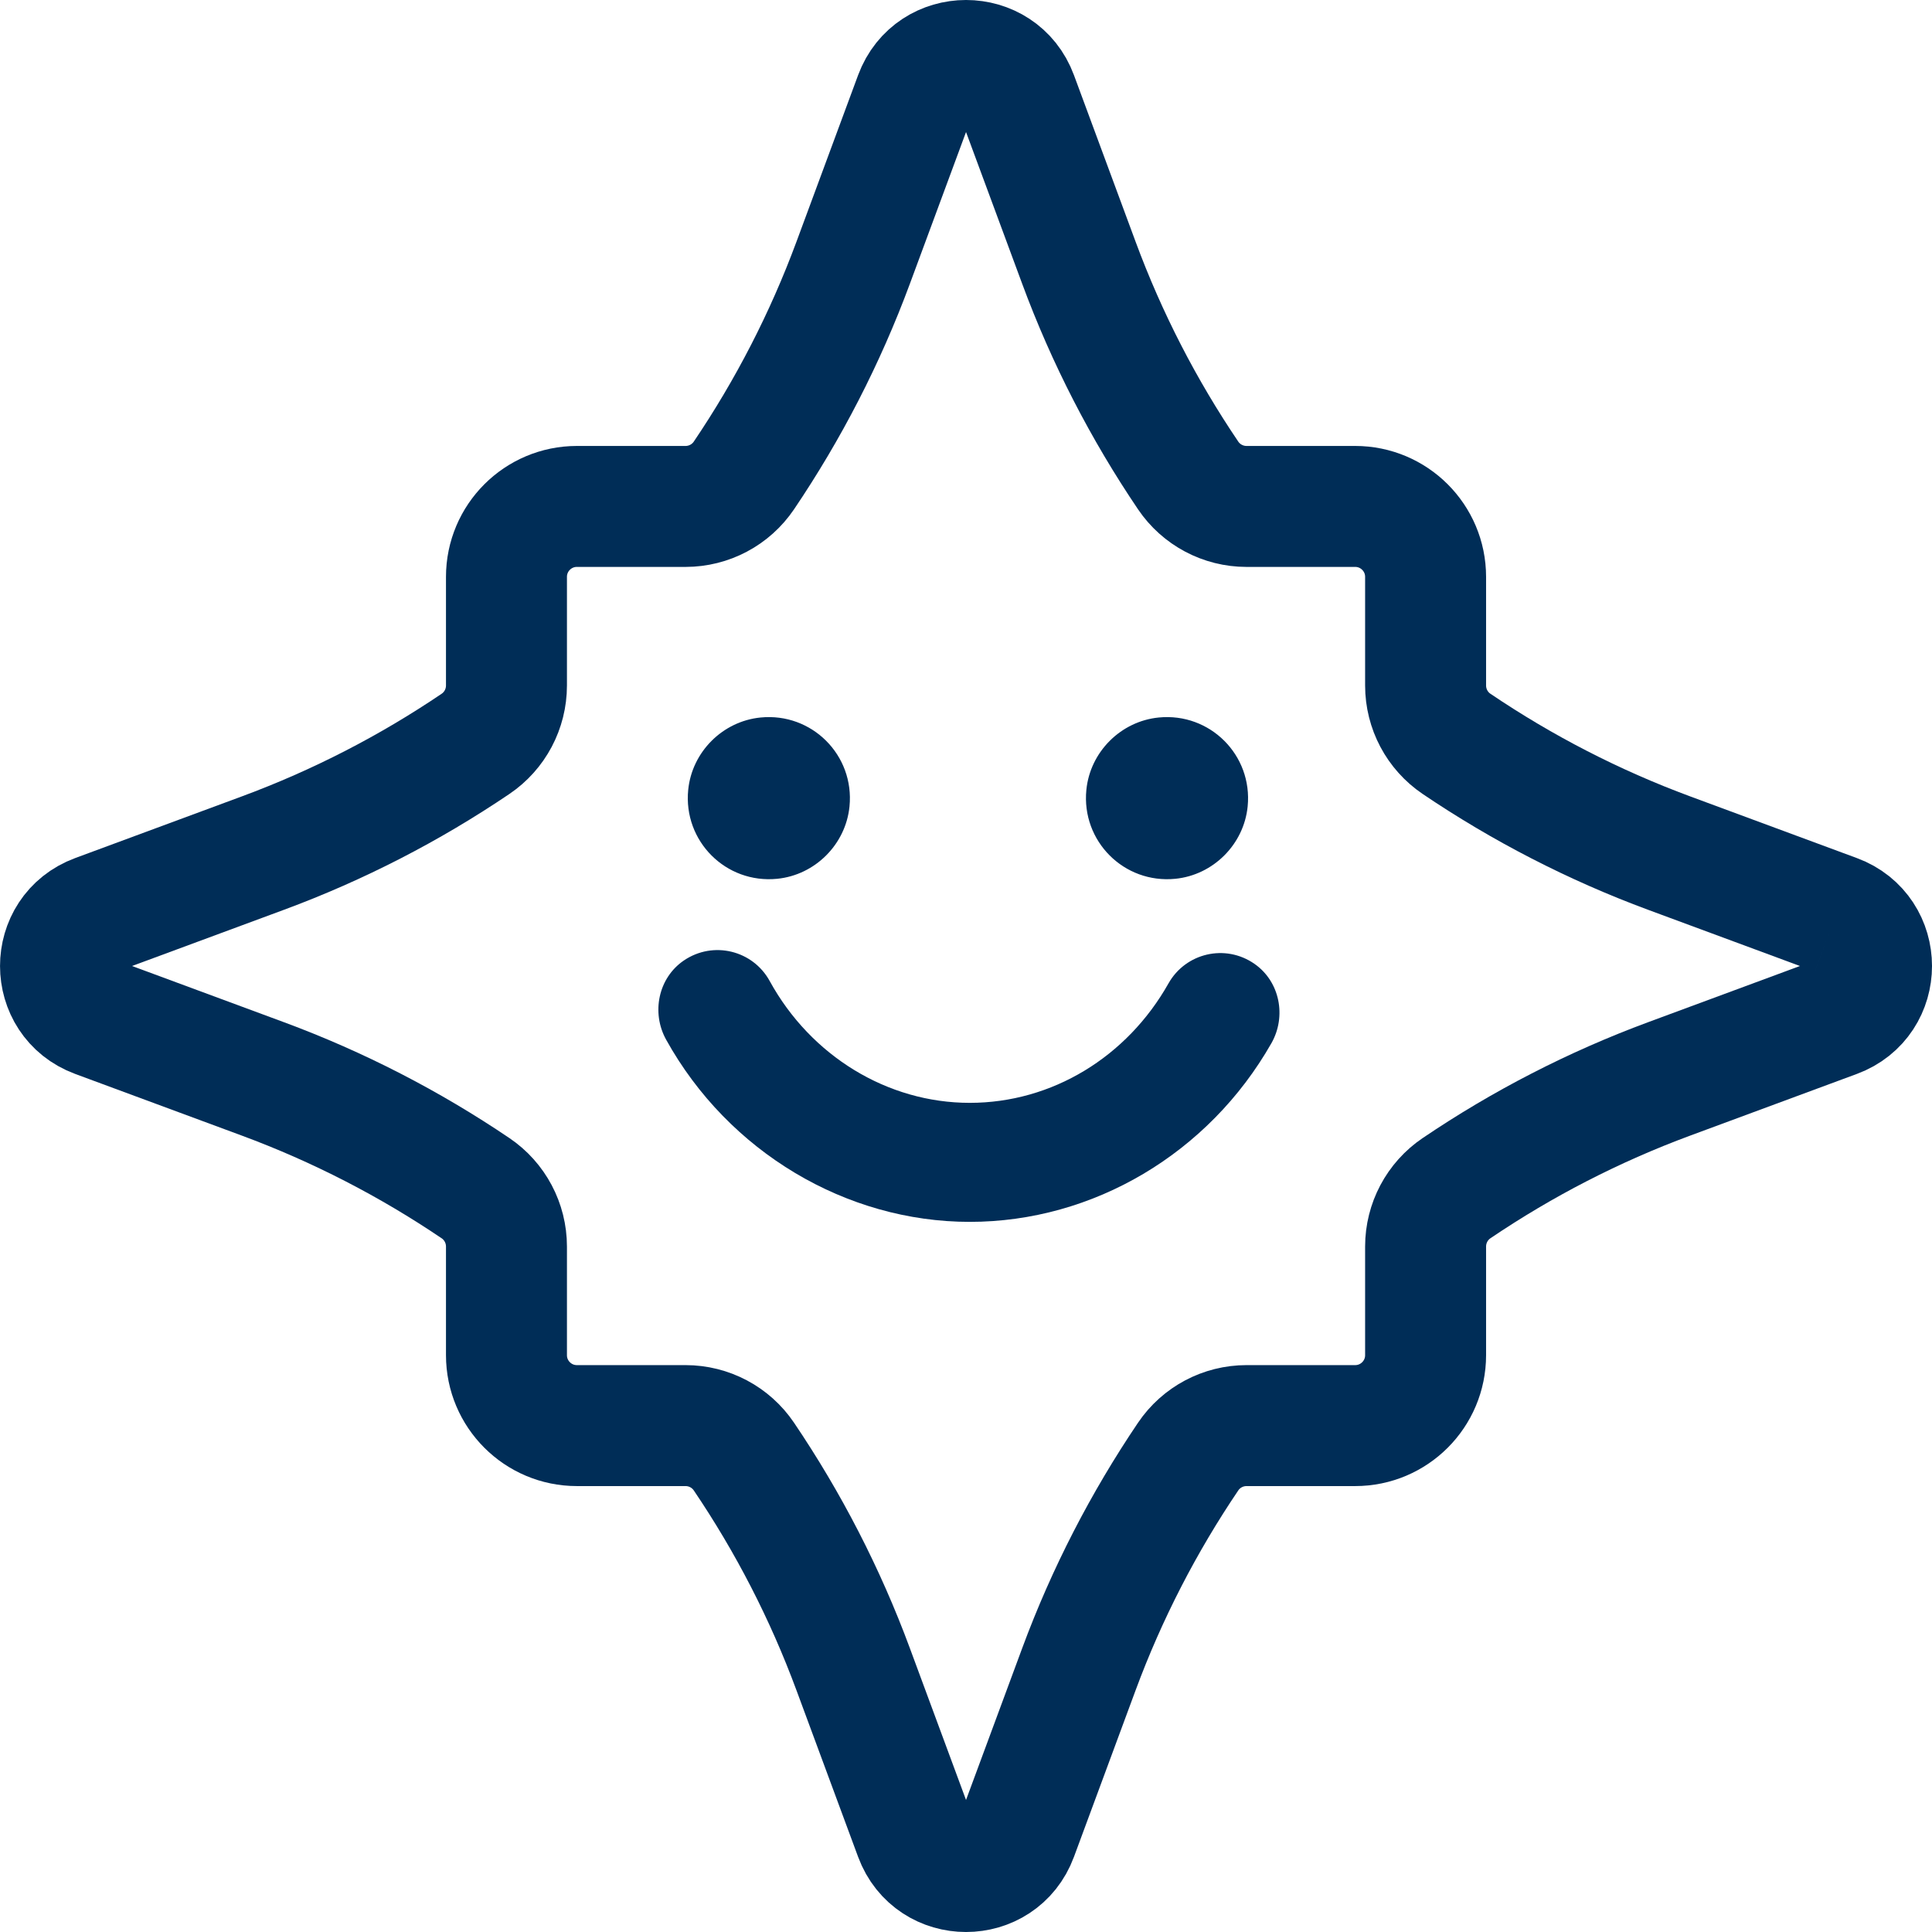
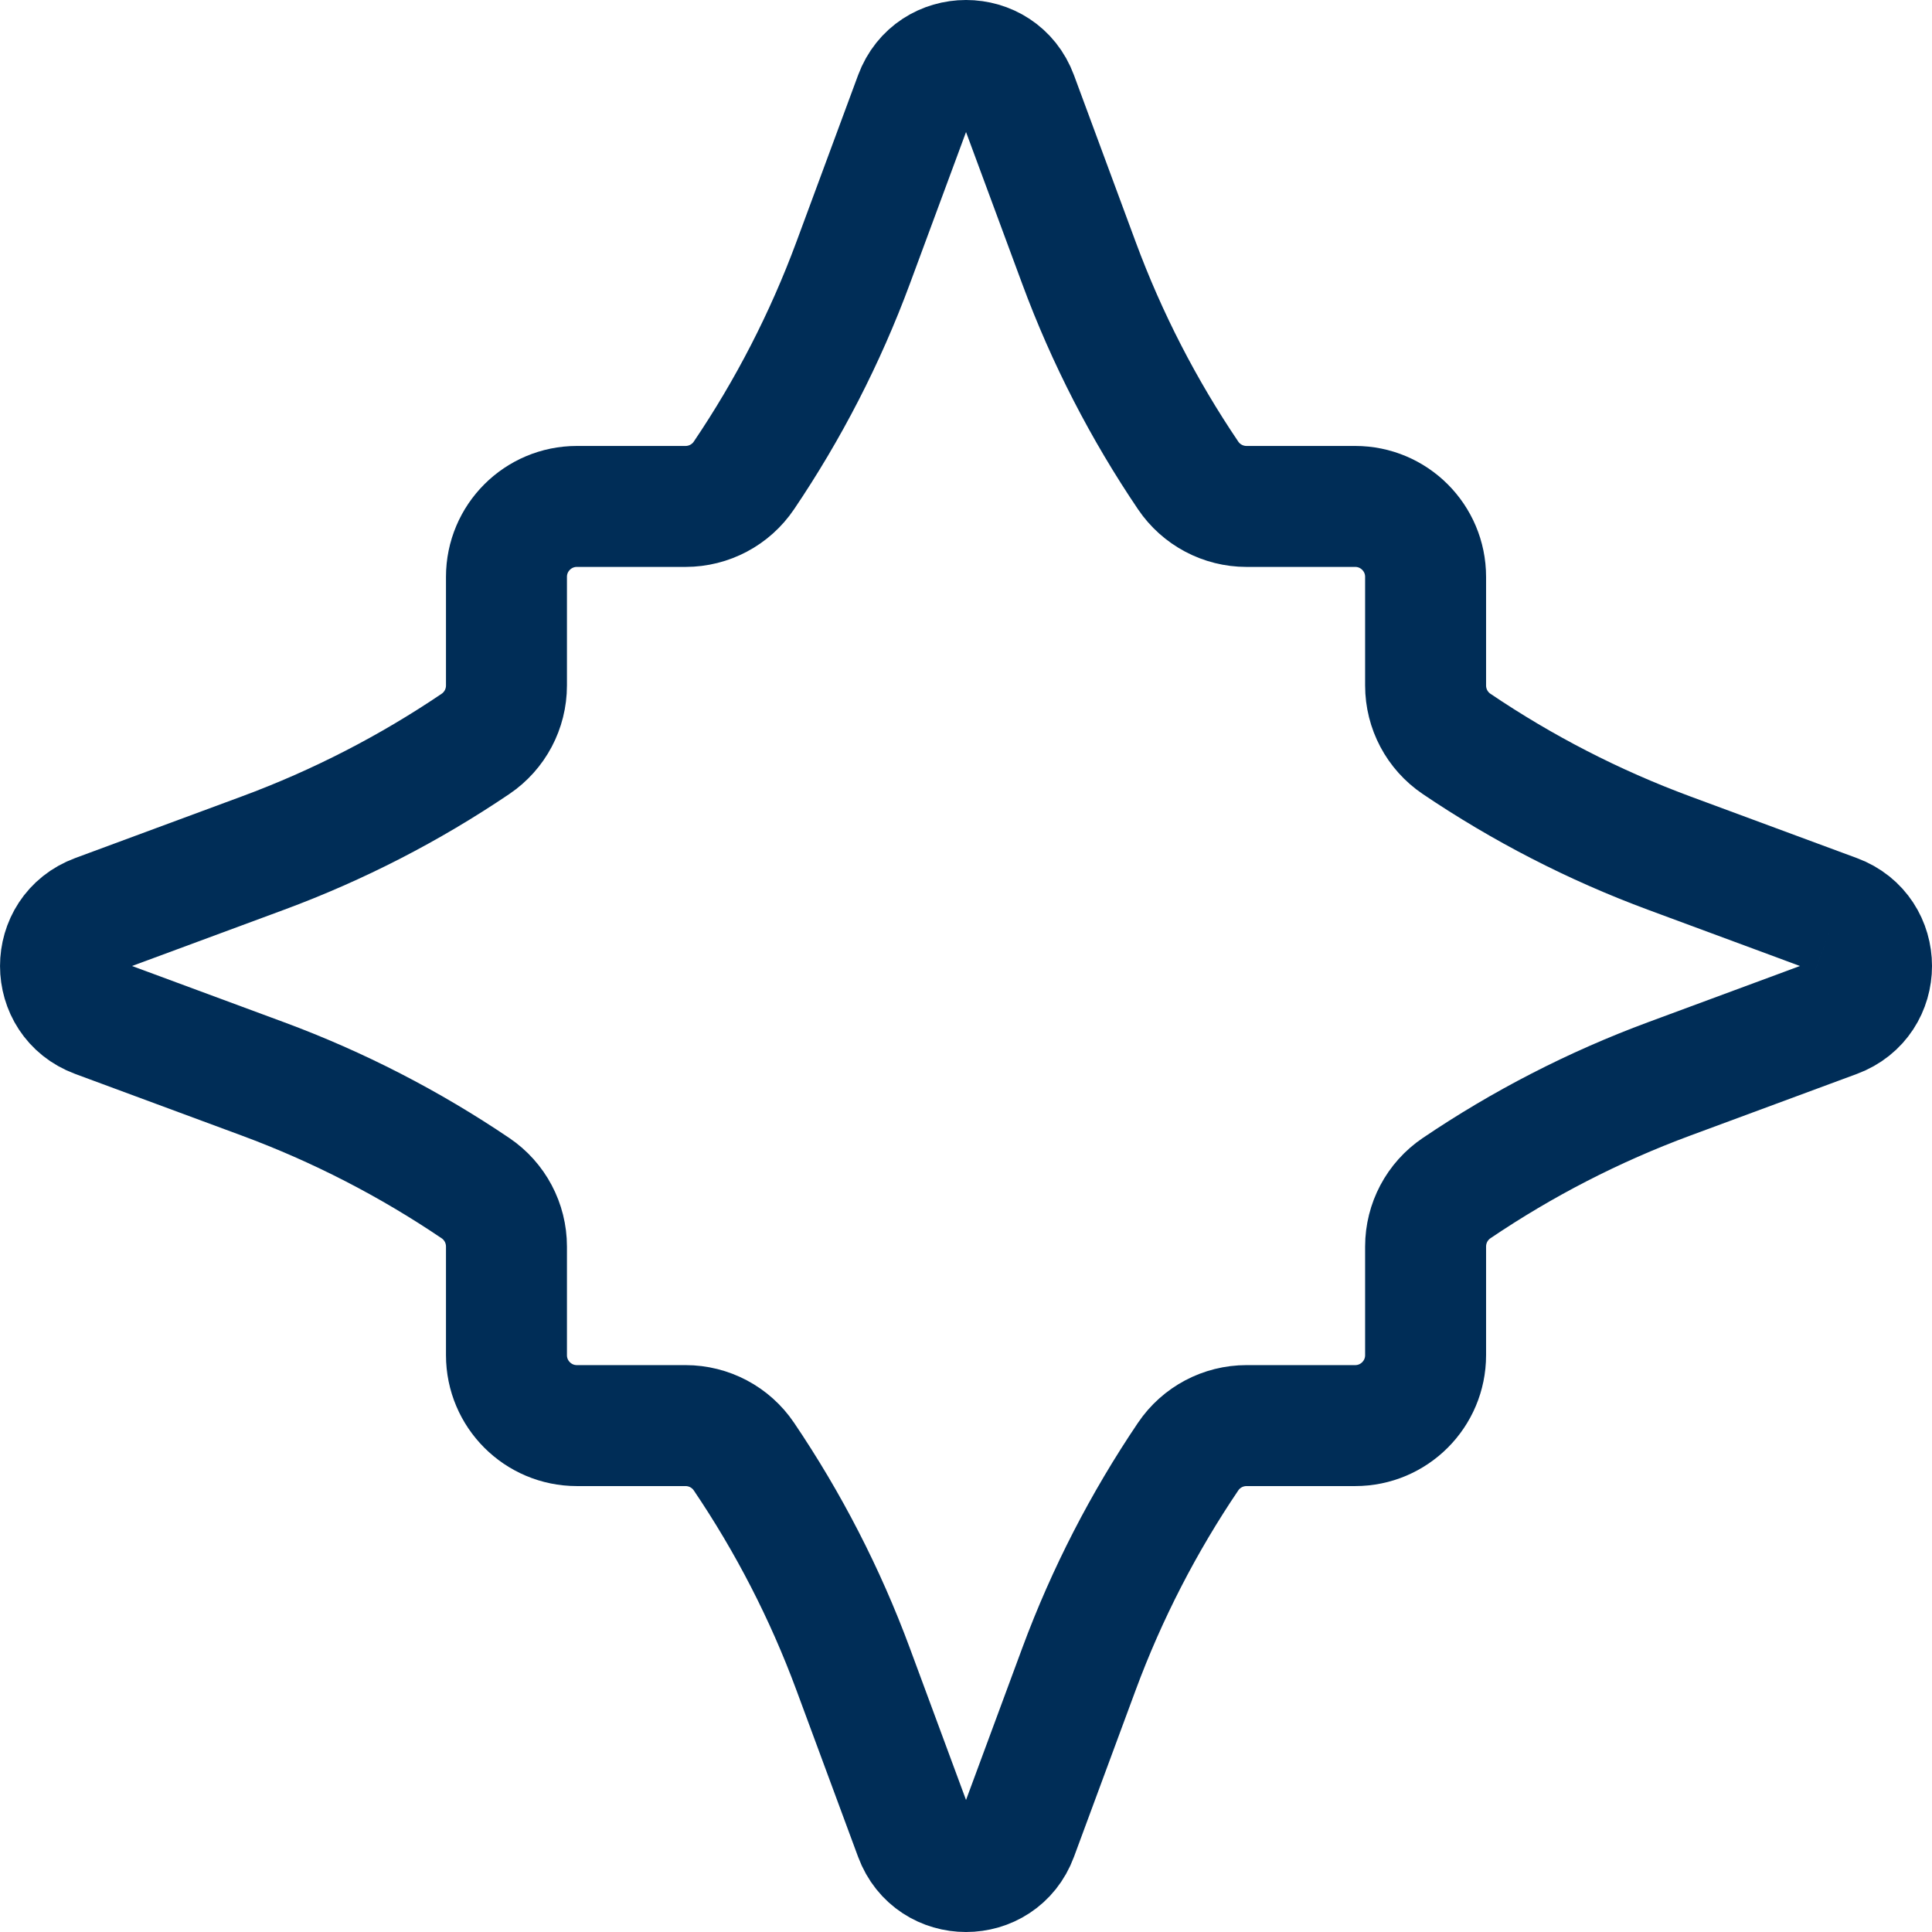
<svg xmlns="http://www.w3.org/2000/svg" id="Layer_2" data-name="Layer 2" viewBox="0 0 654.83 654.83">
  <defs>
    <style>
      .cls-1 {
        fill: none;
        stroke: #002d57;
        stroke-miterlimit: 10;
        stroke-width: 41px;
      }

      .cls-2 {
        fill: #002d57;
      }
    </style>
  </defs>
  <g id="Layer_1-2" data-name="Layer 1">
    <path class="cls-1" d="M622.25,310.06l-56.48-20.9c-25.67-9.5-49.83-21.99-72.08-37.03-6.57-4.44-10.5-11.86-10.5-19.79v-36.82c0-13.18-10.69-23.87-23.87-23.87h-36.82c-7.93,0-15.35-3.93-19.79-10.5-15.05-22.25-27.54-46.41-37.03-72.09l-20.9-56.48c-5.96-16.11-28.75-16.11-34.71,0l-20.9,56.48c-9.5,25.67-21.99,49.83-37.03,72.09-4.44,6.57-11.86,10.5-19.79,10.5h-36.82c-13.18,0-23.87,10.69-23.87,23.87v36.82c0,7.93-3.93,15.35-10.5,19.79-22.25,15.05-46.41,27.53-72.09,37.03l-56.48,20.9c-16.11,5.96-16.11,28.75,0,34.71l56.48,20.9c25.67,9.5,49.83,21.99,72.09,37.04,6.57,4.44,10.5,11.86,10.5,19.79v36.82c0,13.18,10.69,23.87,23.87,23.87h36.82c7.93,0,15.35,3.93,19.79,10.5,15.05,22.25,27.54,46.41,37.03,72.08l20.9,56.48c5.96,16.11,28.75,16.11,34.71,0l20.9-56.48c9.5-25.67,21.99-49.83,37.03-72.08,4.44-6.57,11.86-10.5,19.79-10.5h36.82c13.18,0,23.87-10.69,23.87-23.87v-36.82c0-7.93,3.93-15.35,10.5-19.79,22.25-15.05,46.41-27.54,72.08-37.04l56.48-20.9c16.11-5.96,16.11-28.75,0-34.71" />
-     <path class="cls-2" d="M392.74,243.19c17.38-1.72,31.86,12.76,30.14,30.14-1.27,12.86-11.67,23.26-24.53,24.53-17.38,1.72-31.86-12.76-30.14-30.14,1.27-12.86,11.67-23.26,24.53-24.53" />
-     <path class="cls-2" d="M257.79,243.19c17.38-1.72,31.86,12.76,30.14,30.14-1.27,12.86-11.67,23.26-24.53,24.53-17.38,1.72-31.86-12.76-30.14-30.14,1.27-12.86,11.67-23.26,24.53-24.53" />
-     <path class="cls-2" d="M430.93,353.58c-21.27,37.37-60.39,60.56-102.24,60.56s-81.78-23.65-102.91-61.75c-5.08-9.16-2.66-20.93,5.99-26.83,10-6.81,23.42-3.42,29.1,6.93,13.98,25.48,39.96,41.31,67.82,41.31s53.29-15.52,67.36-40.49c5.79-10.28,19.25-13.53,29.17-6.6,8.58,5.99,10.88,17.78,5.71,26.88" />
  </g>
</svg>